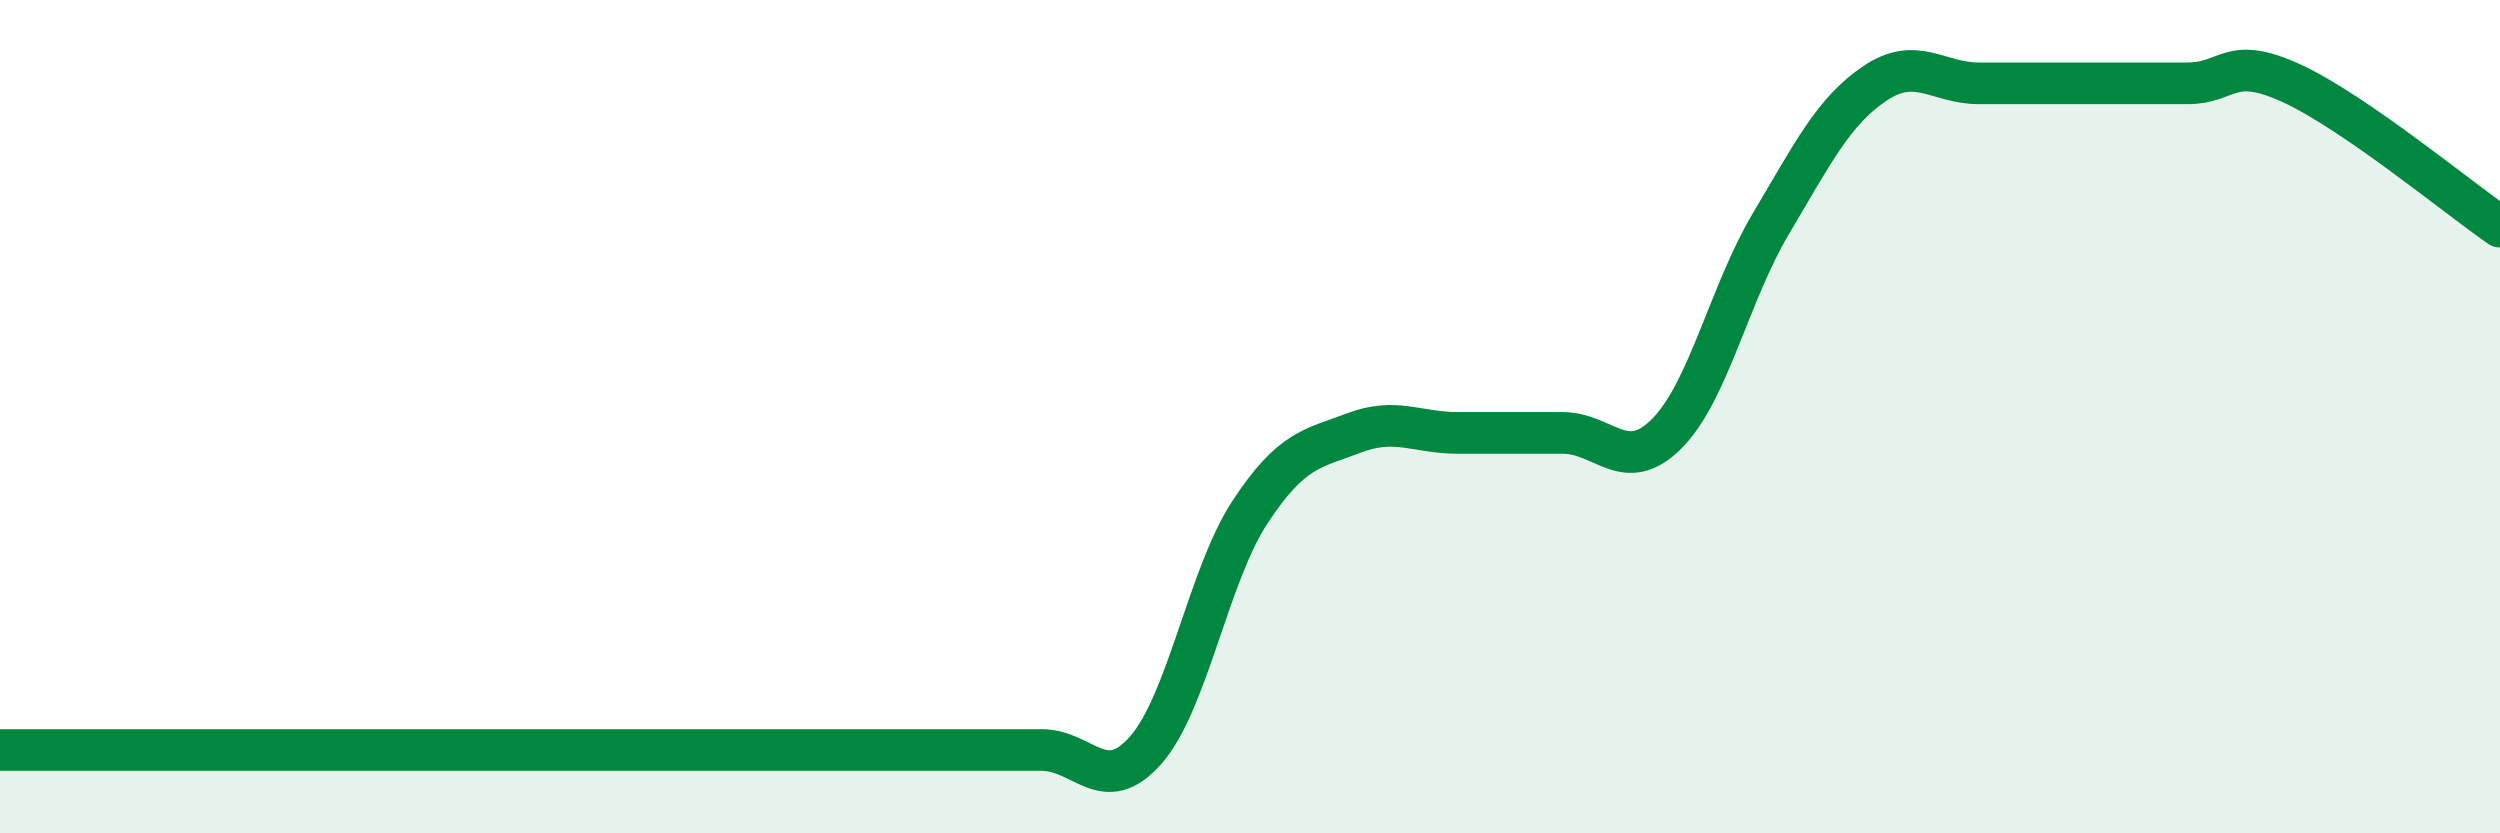
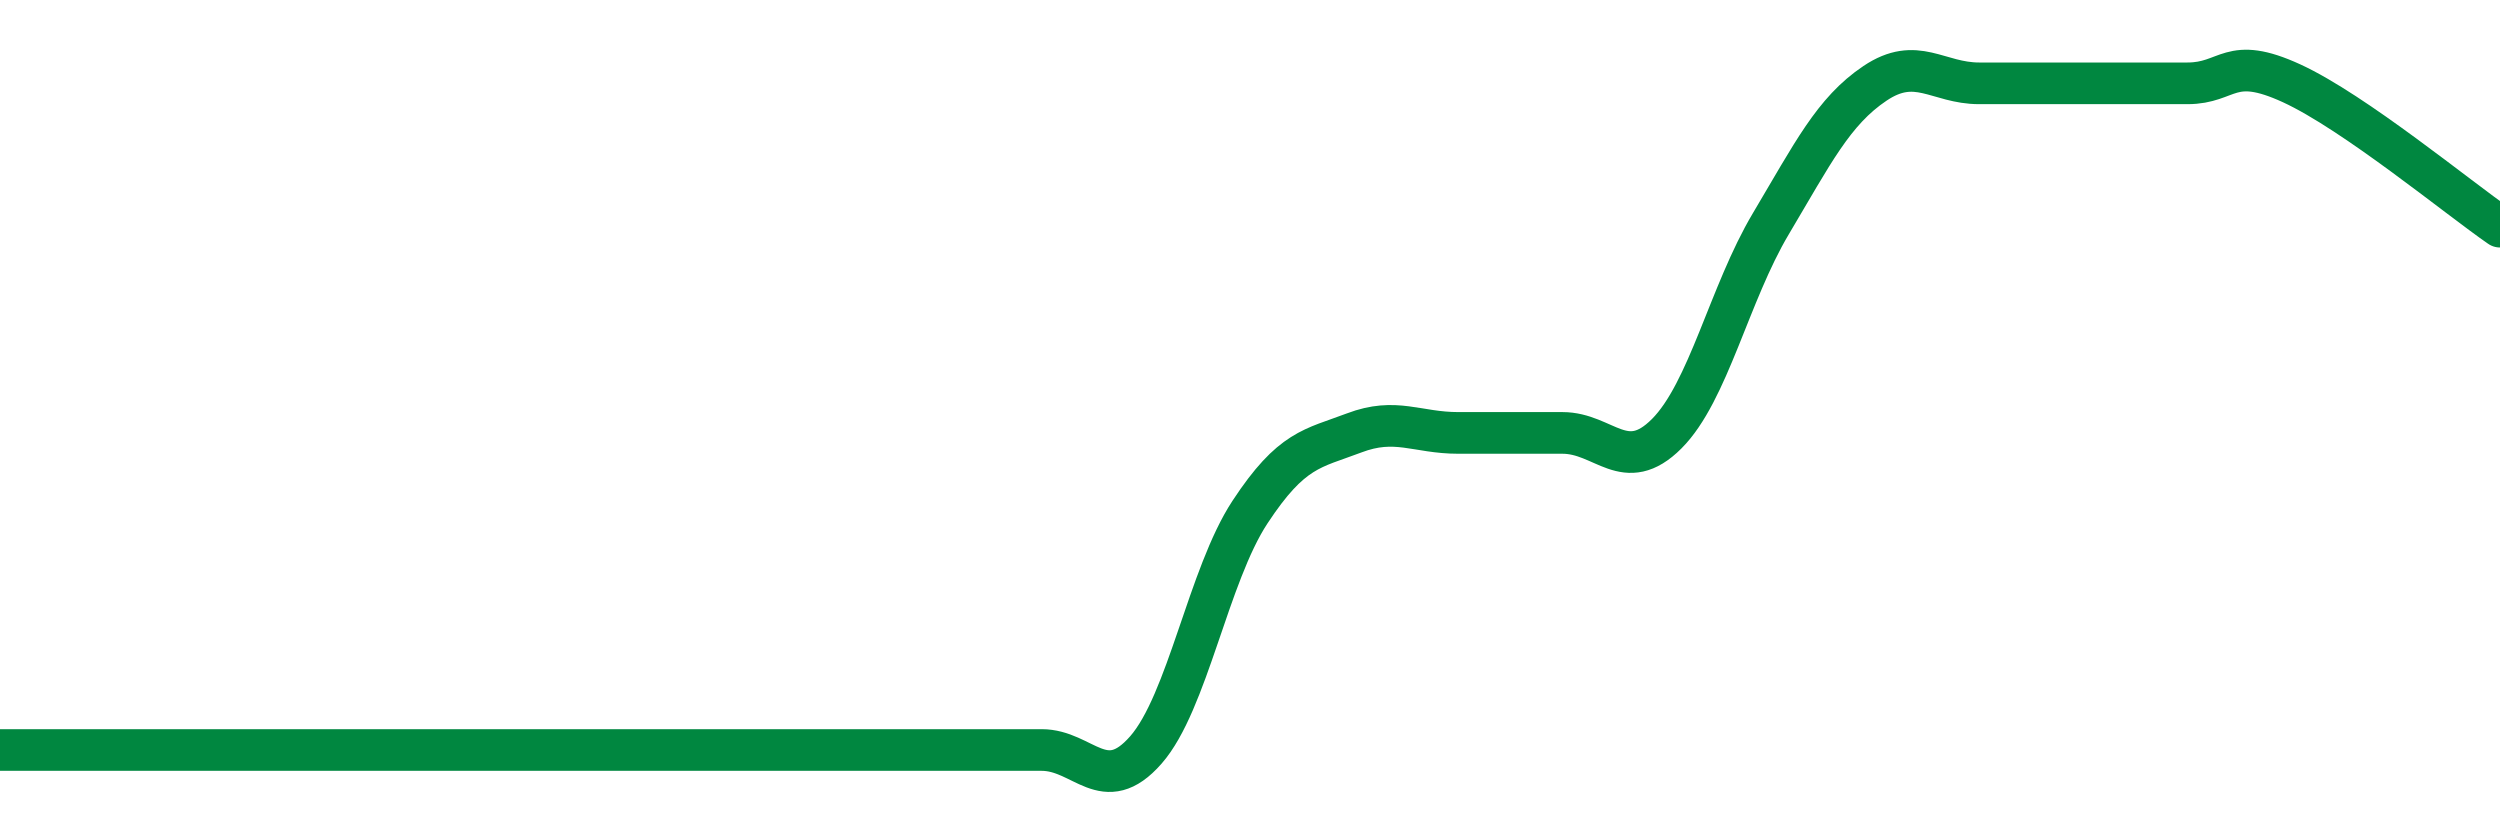
<svg xmlns="http://www.w3.org/2000/svg" width="60" height="20" viewBox="0 0 60 20">
-   <path d="M 0,18 C 0.5,18 1.5,18 2.5,18 C 3.5,18 4,18 5,18 C 6,18 6.5,18 7.5,18 C 8.5,18 9,18 10,18 C 11,18 11.5,18 12.5,18 C 13.5,18 14,18 15,18 C 16,18 16.5,18 17.5,18 C 18.5,18 19,18 20,18 C 21,18 21.5,18 22.5,18 C 23.5,18 24,18 25,18 C 26,18 26.5,19.14 27.5,18 C 28.5,16.86 29,13.81 30,12.29 C 31,10.77 31.5,10.77 32.5,10.39 C 33.5,10.01 34,10.39 35,10.39 C 36,10.39 36.5,10.39 37.5,10.39 C 38.5,10.39 39,11.41 40,10.41 C 41,9.41 41.5,7.05 42.5,5.37 C 43.5,3.69 44,2.67 45,2 C 46,1.33 46.5,2 47.5,2 C 48.5,2 49,2 50,2 C 51,2 51.5,2 52.5,2 C 53.5,2 53.5,1.31 55,2 C 56.5,2.69 59,4.75 60,5.44L60 20L0 20Z" fill="#008740" opacity="0.1" stroke-linecap="round" stroke-linejoin="round" />
  <path d="M 0,18 C 0.5,18 1.5,18 2.5,18 C 3.5,18 4,18 5,18 C 6,18 6.5,18 7.5,18 C 8.5,18 9,18 10,18 C 11,18 11.5,18 12.5,18 C 13.5,18 14,18 15,18 C 16,18 16.5,18 17.5,18 C 18.5,18 19,18 20,18 C 21,18 21.5,18 22.5,18 C 23.5,18 24,18 25,18 C 26,18 26.5,19.14 27.5,18 C 28.5,16.86 29,13.81 30,12.29 C 31,10.77 31.5,10.77 32.5,10.39 C 33.5,10.01 34,10.39 35,10.39 C 36,10.39 36.5,10.39 37.5,10.39 C 38.5,10.39 39,11.41 40,10.41 C 41,9.41 41.5,7.05 42.5,5.37 C 43.5,3.69 44,2.67 45,2 C 46,1.33 46.5,2 47.5,2 C 48.5,2 49,2 50,2 C 51,2 51.5,2 52.5,2 C 53.5,2 53.5,1.31 55,2 C 56.5,2.69 59,4.75 60,5.44" stroke="#008740" stroke-width="1" fill="none" stroke-linecap="round" stroke-linejoin="round" />
</svg>